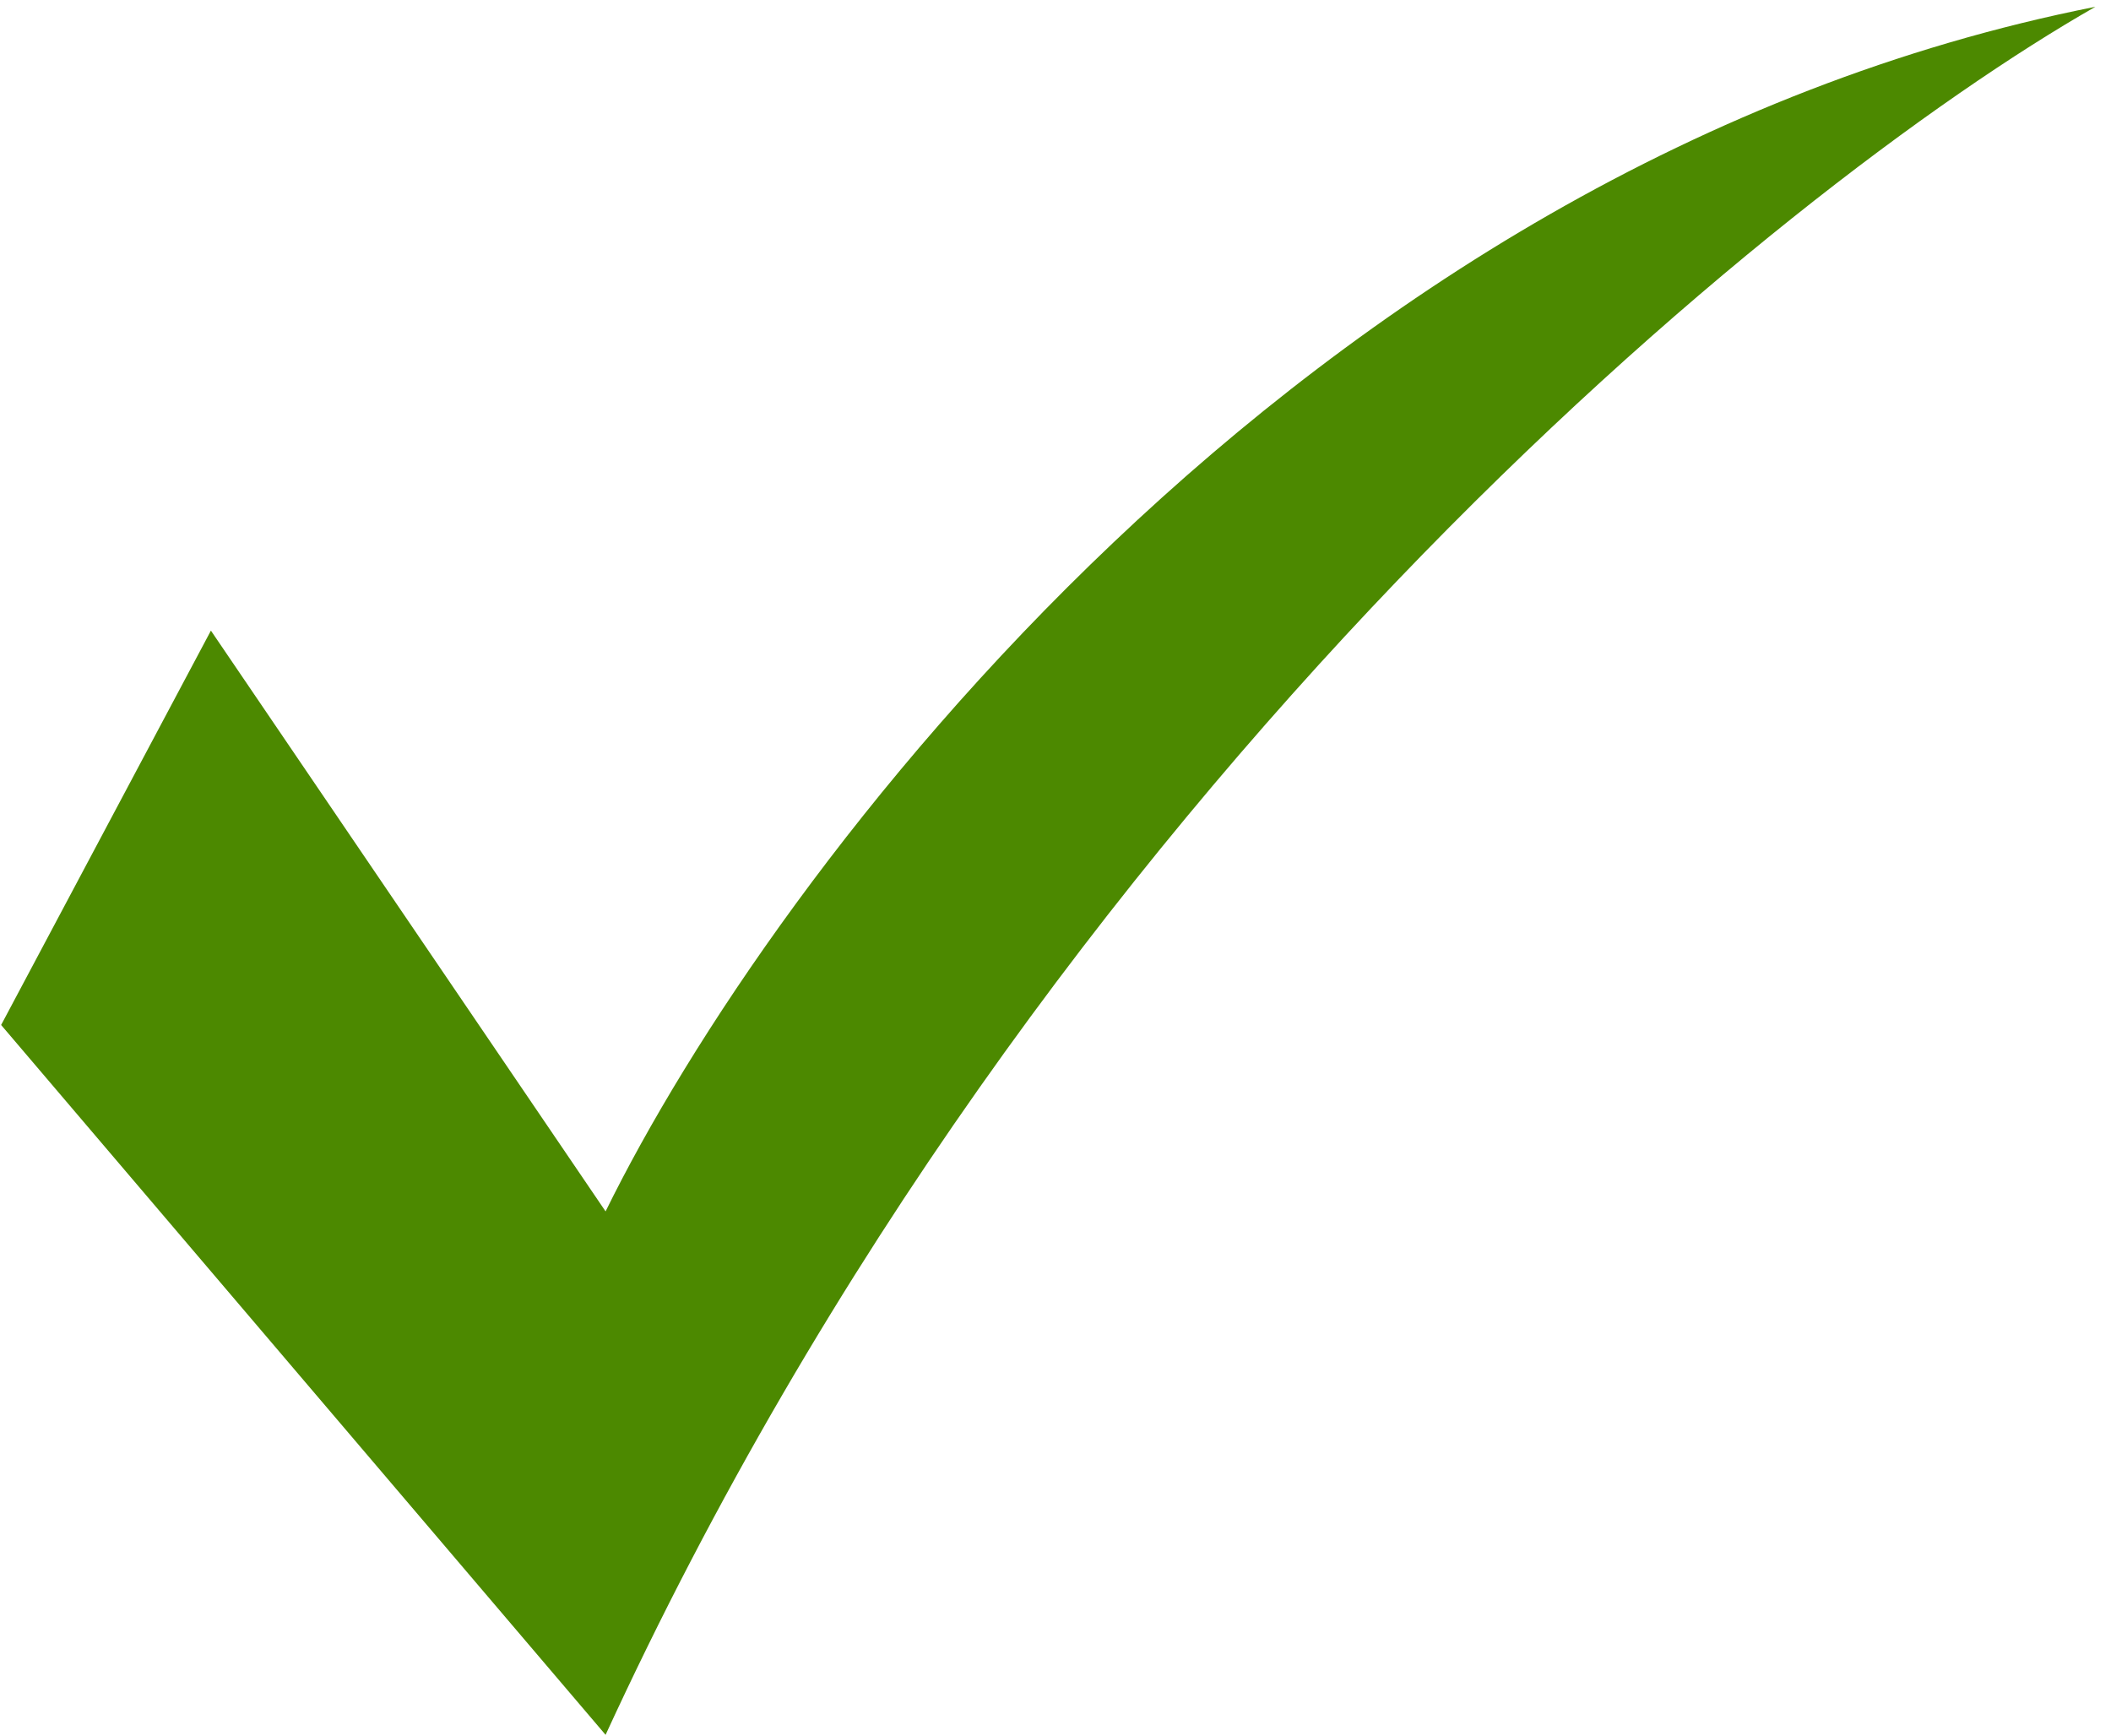
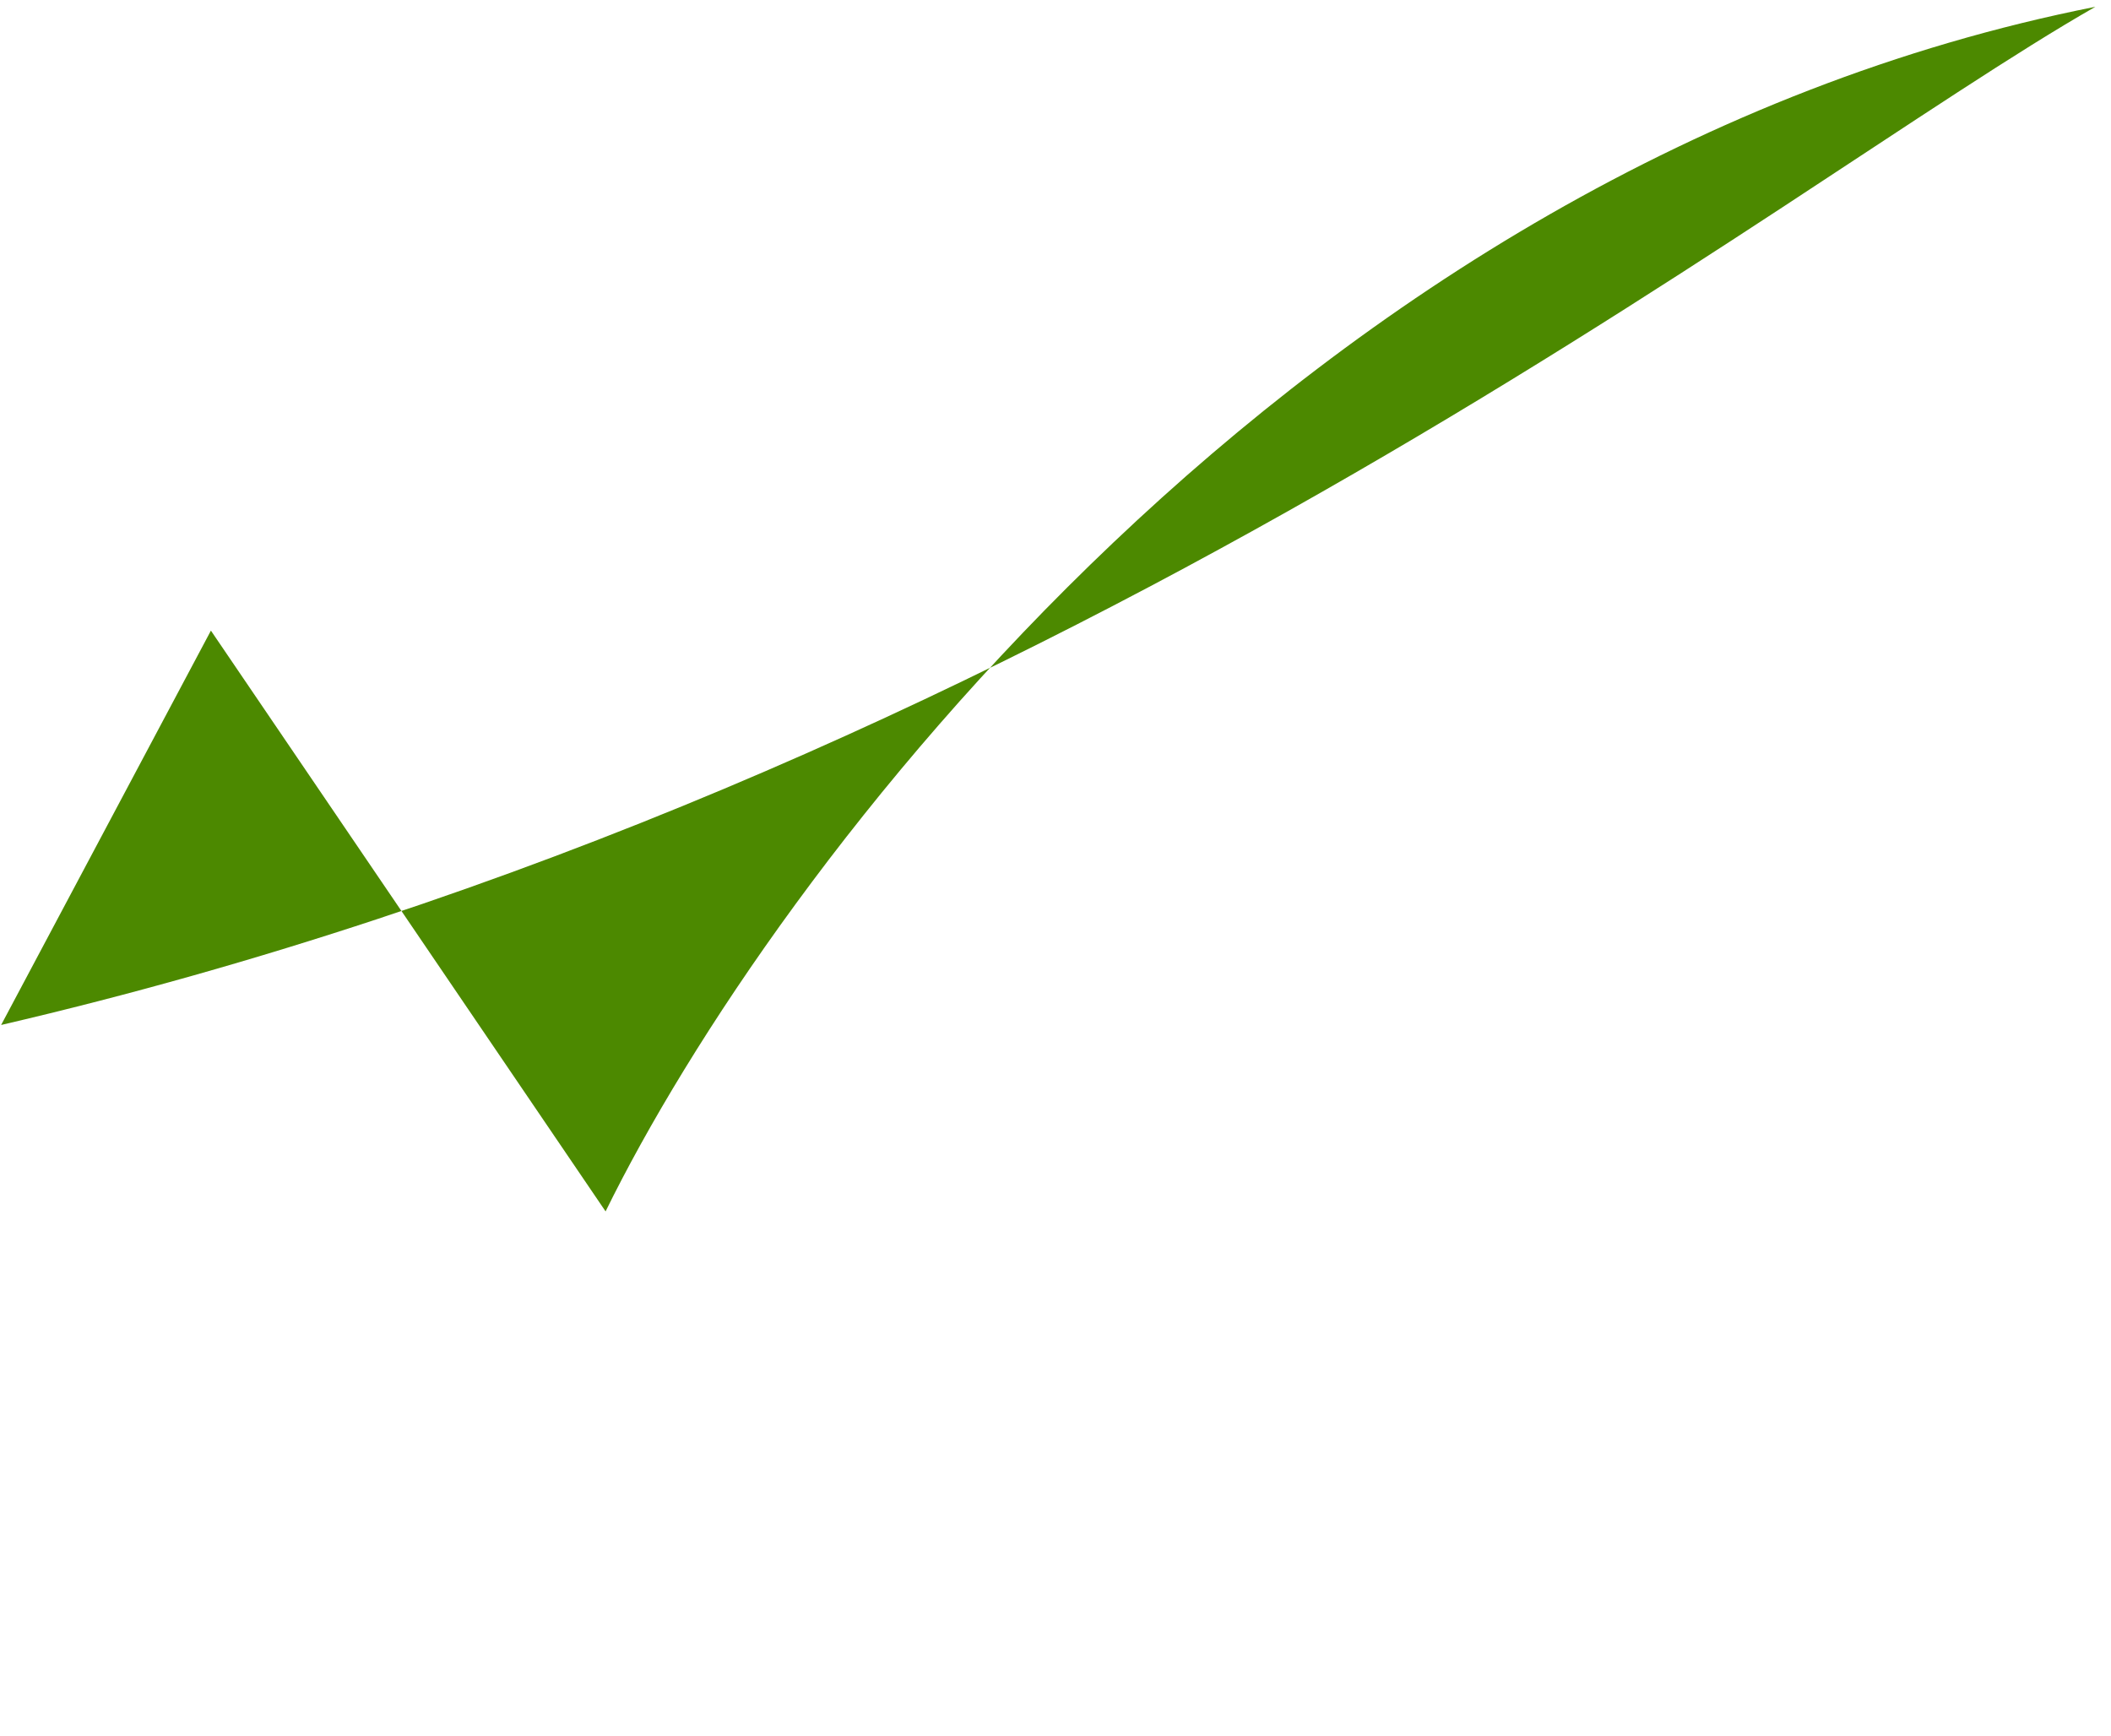
<svg xmlns="http://www.w3.org/2000/svg" width="124" height="102" viewBox="0 0 124 102" fill="none">
-   <path d="M35.572 71.161L12.389 37.044L0.066 60.21L35.572 101.909C61.303 45.973 104.633 10.929 123.082 0.399C76.299 9.666 45.249 51.435 35.572 71.161Z" fill="#4C8900" />
+   <path d="M35.572 71.161L12.389 37.044L0.066 60.21C61.303 45.973 104.633 10.929 123.082 0.399C76.299 9.666 45.249 51.435 35.572 71.161Z" fill="#4C8900" />
</svg>